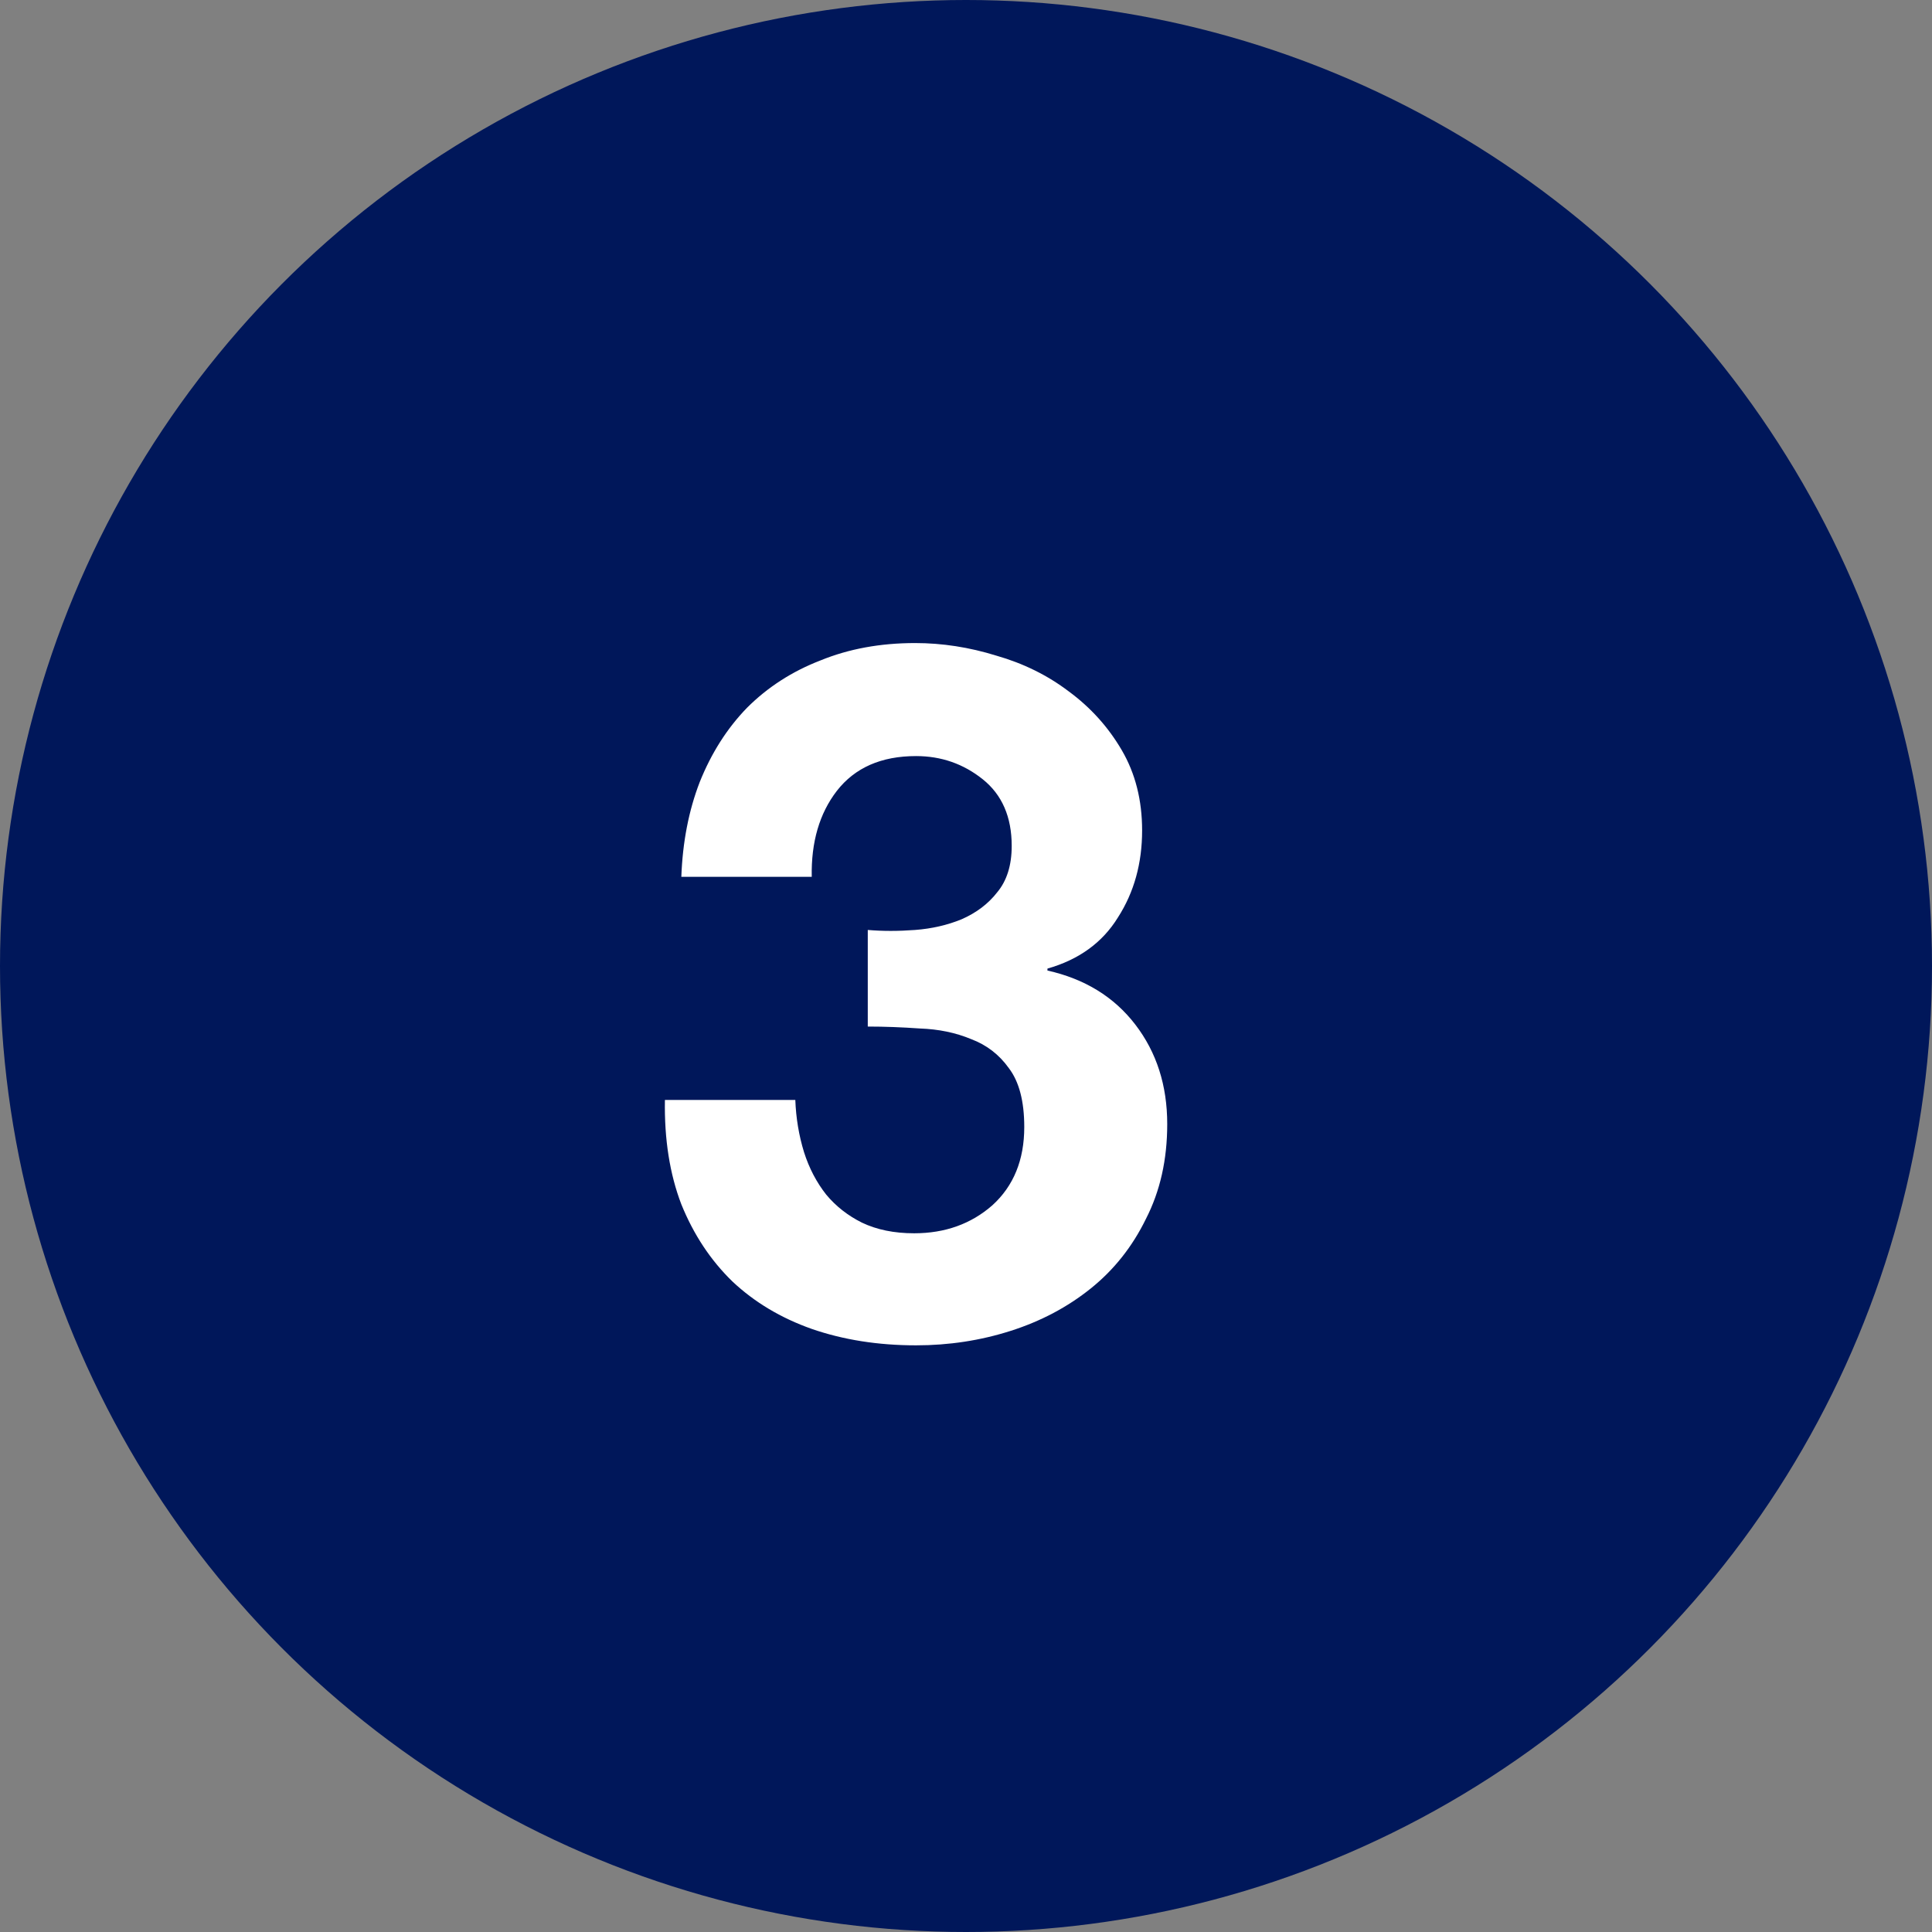
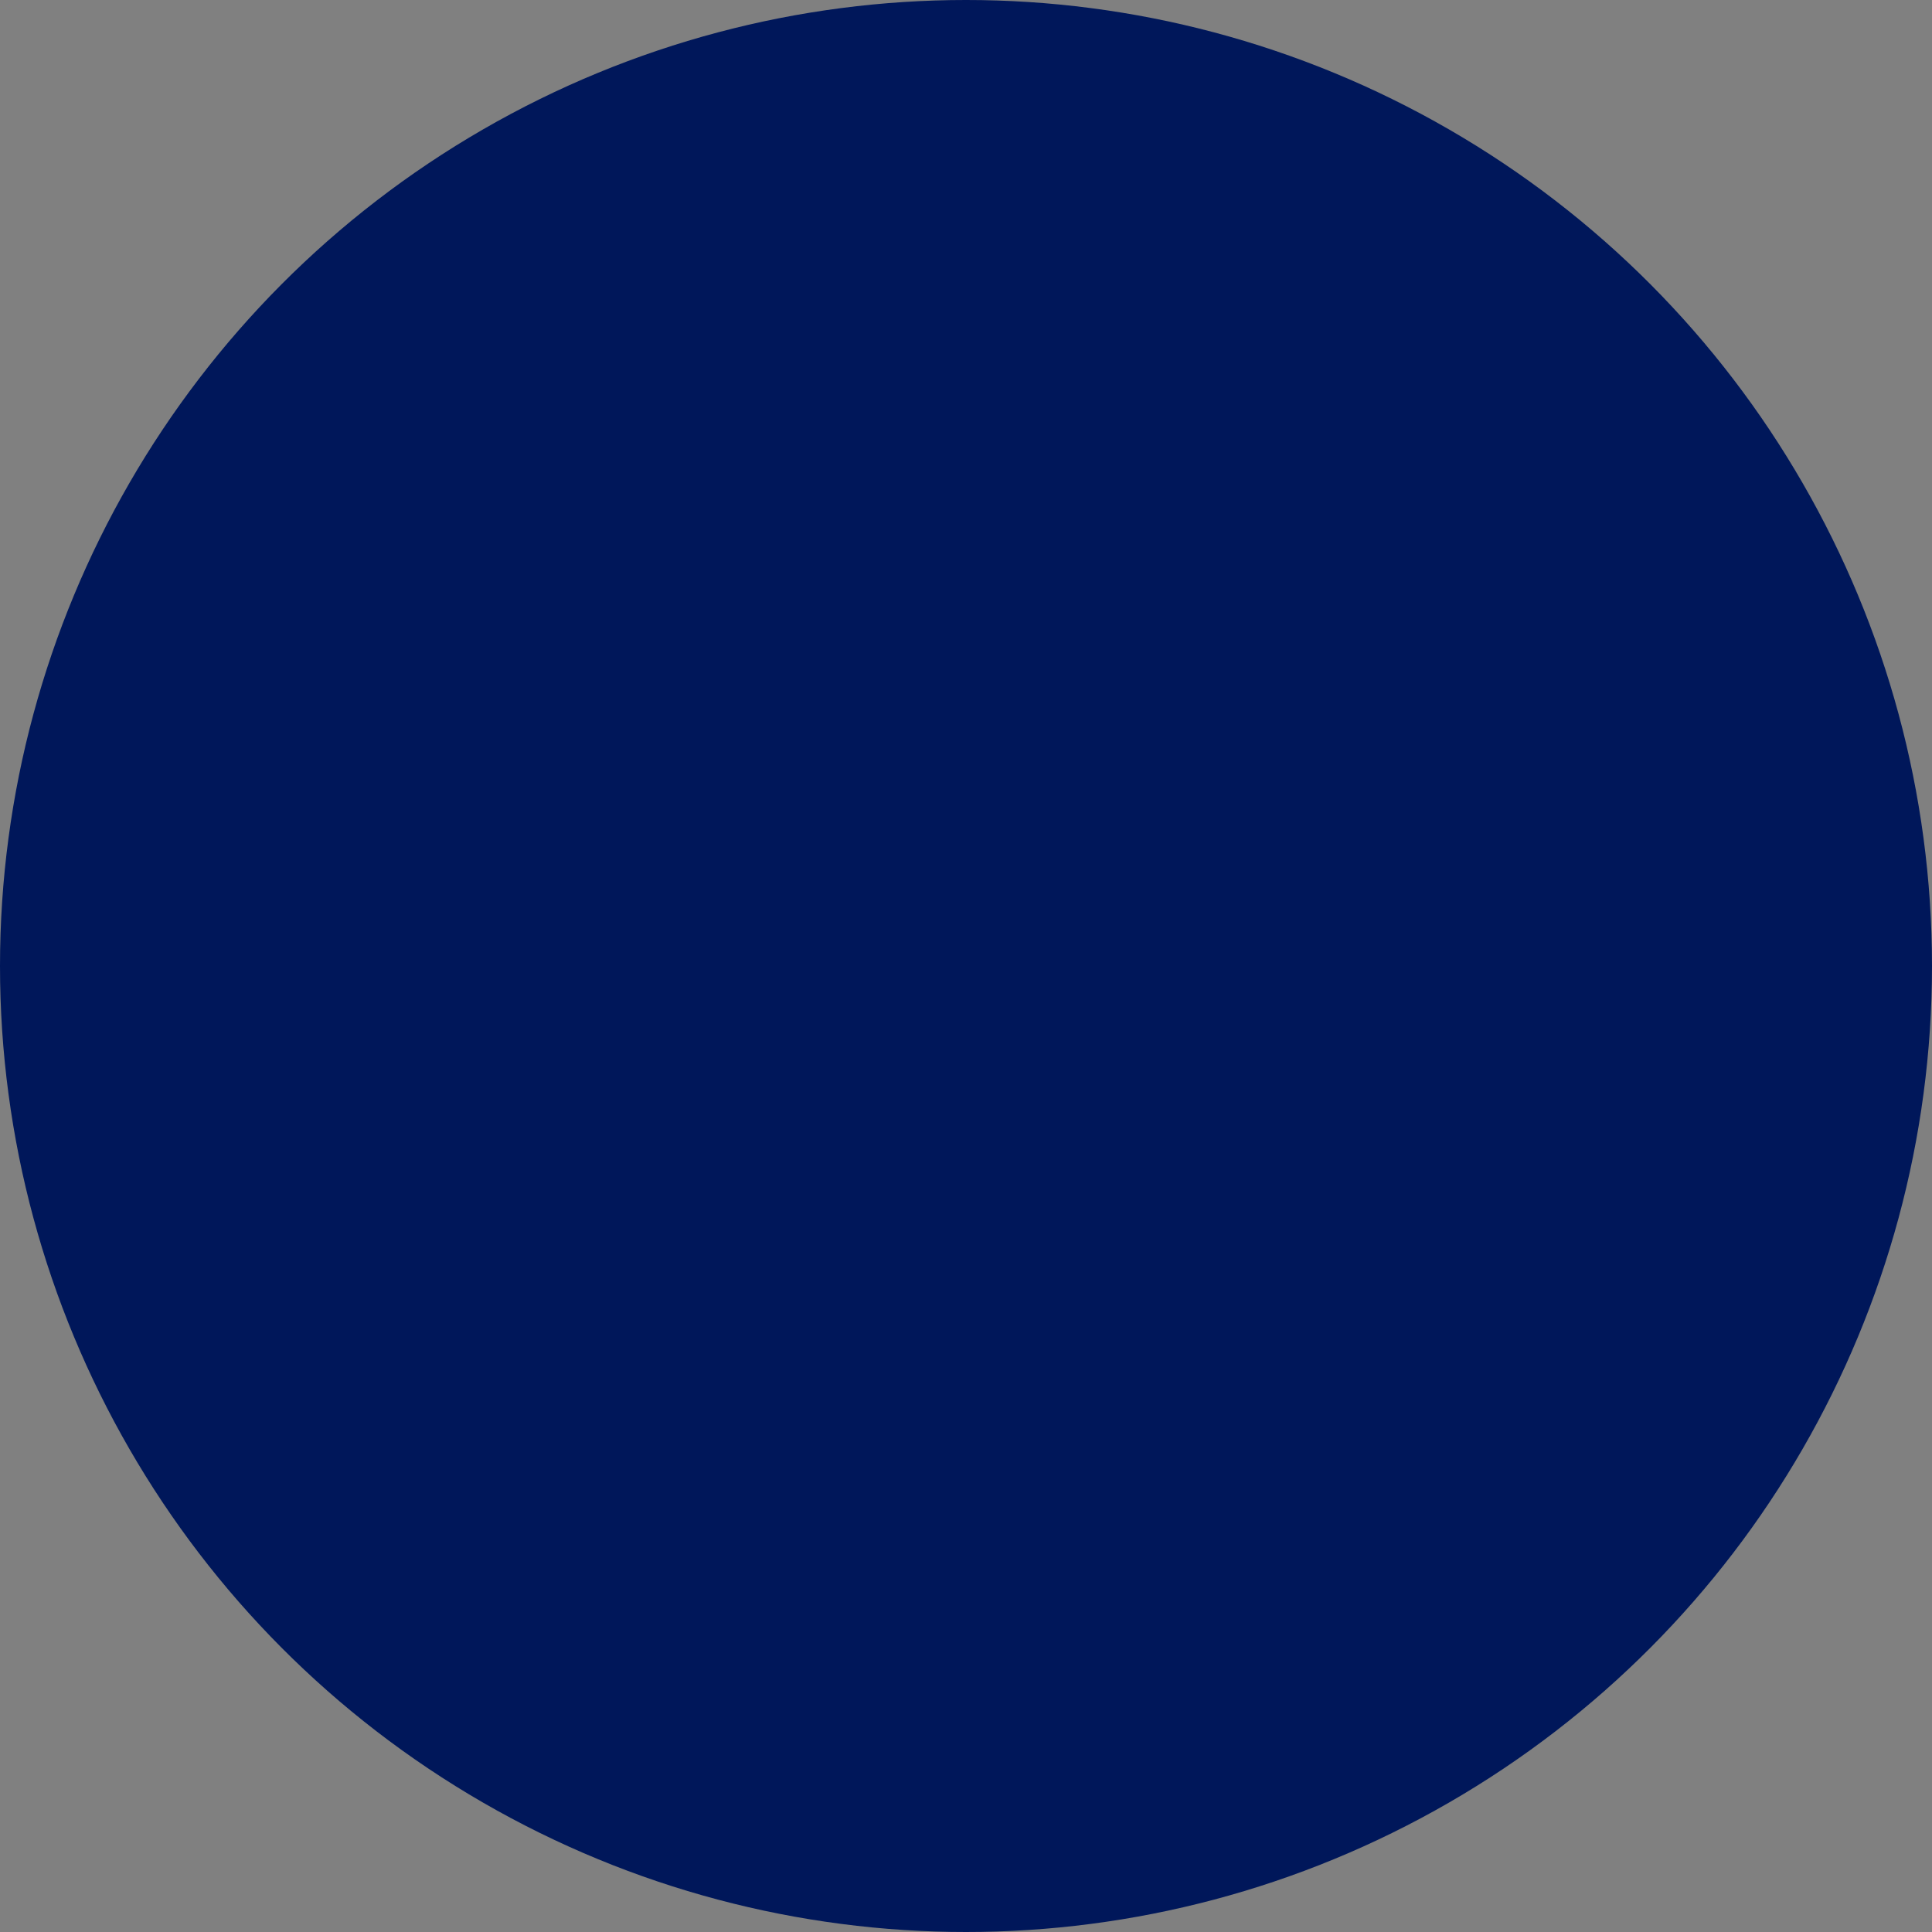
<svg xmlns="http://www.w3.org/2000/svg" width="32" height="32" viewBox="0 0 32 32" fill="none">
  <rect x="0" y="0" width="32" height="32" fill="#808080" stroke="none" />
  <circle cx="16" cy="16" r="16" fill="#00175A" />
-   <path d="M14.373 15.403C14.618 15.424 14.88 15.424 15.157 15.403C15.434 15.382 15.69 15.323 15.925 15.227C16.17 15.12 16.368 14.971 16.517 14.779C16.677 14.587 16.757 14.331 16.757 14.011C16.757 13.531 16.597 13.163 16.277 12.907C15.957 12.651 15.589 12.523 15.173 12.523C14.597 12.523 14.16 12.715 13.861 13.099C13.573 13.472 13.434 13.947 13.445 14.523H11.285C11.306 13.947 11.408 13.424 11.589 12.955C11.781 12.475 12.042 12.064 12.373 11.723C12.714 11.382 13.12 11.12 13.589 10.939C14.058 10.747 14.581 10.651 15.157 10.651C15.605 10.651 16.053 10.72 16.501 10.859C16.949 10.987 17.349 11.184 17.701 11.451C18.064 11.718 18.357 12.043 18.581 12.427C18.805 12.811 18.917 13.254 18.917 13.755C18.917 14.299 18.784 14.779 18.517 15.195C18.261 15.611 17.872 15.894 17.349 16.043V16.075C17.968 16.214 18.453 16.512 18.805 16.971C19.157 17.43 19.333 17.979 19.333 18.619C19.333 19.206 19.216 19.728 18.981 20.187C18.757 20.646 18.453 21.03 18.069 21.339C17.685 21.648 17.242 21.883 16.741 22.043C16.24 22.203 15.717 22.283 15.173 22.283C14.544 22.283 13.968 22.192 13.445 22.011C12.933 21.83 12.496 21.568 12.133 21.227C11.77 20.875 11.488 20.448 11.285 19.947C11.093 19.446 11.002 18.87 11.013 18.219H13.173C13.184 18.518 13.232 18.806 13.317 19.083C13.402 19.35 13.525 19.584 13.685 19.787C13.845 19.979 14.042 20.134 14.277 20.251C14.522 20.368 14.81 20.427 15.141 20.427C15.653 20.427 16.085 20.272 16.437 19.963C16.789 19.643 16.965 19.211 16.965 18.667C16.965 18.24 16.88 17.915 16.709 17.691C16.549 17.467 16.341 17.307 16.085 17.211C15.829 17.104 15.546 17.046 15.237 17.035C14.938 17.014 14.65 17.003 14.373 17.003V15.403Z" fill="white" />
</svg>